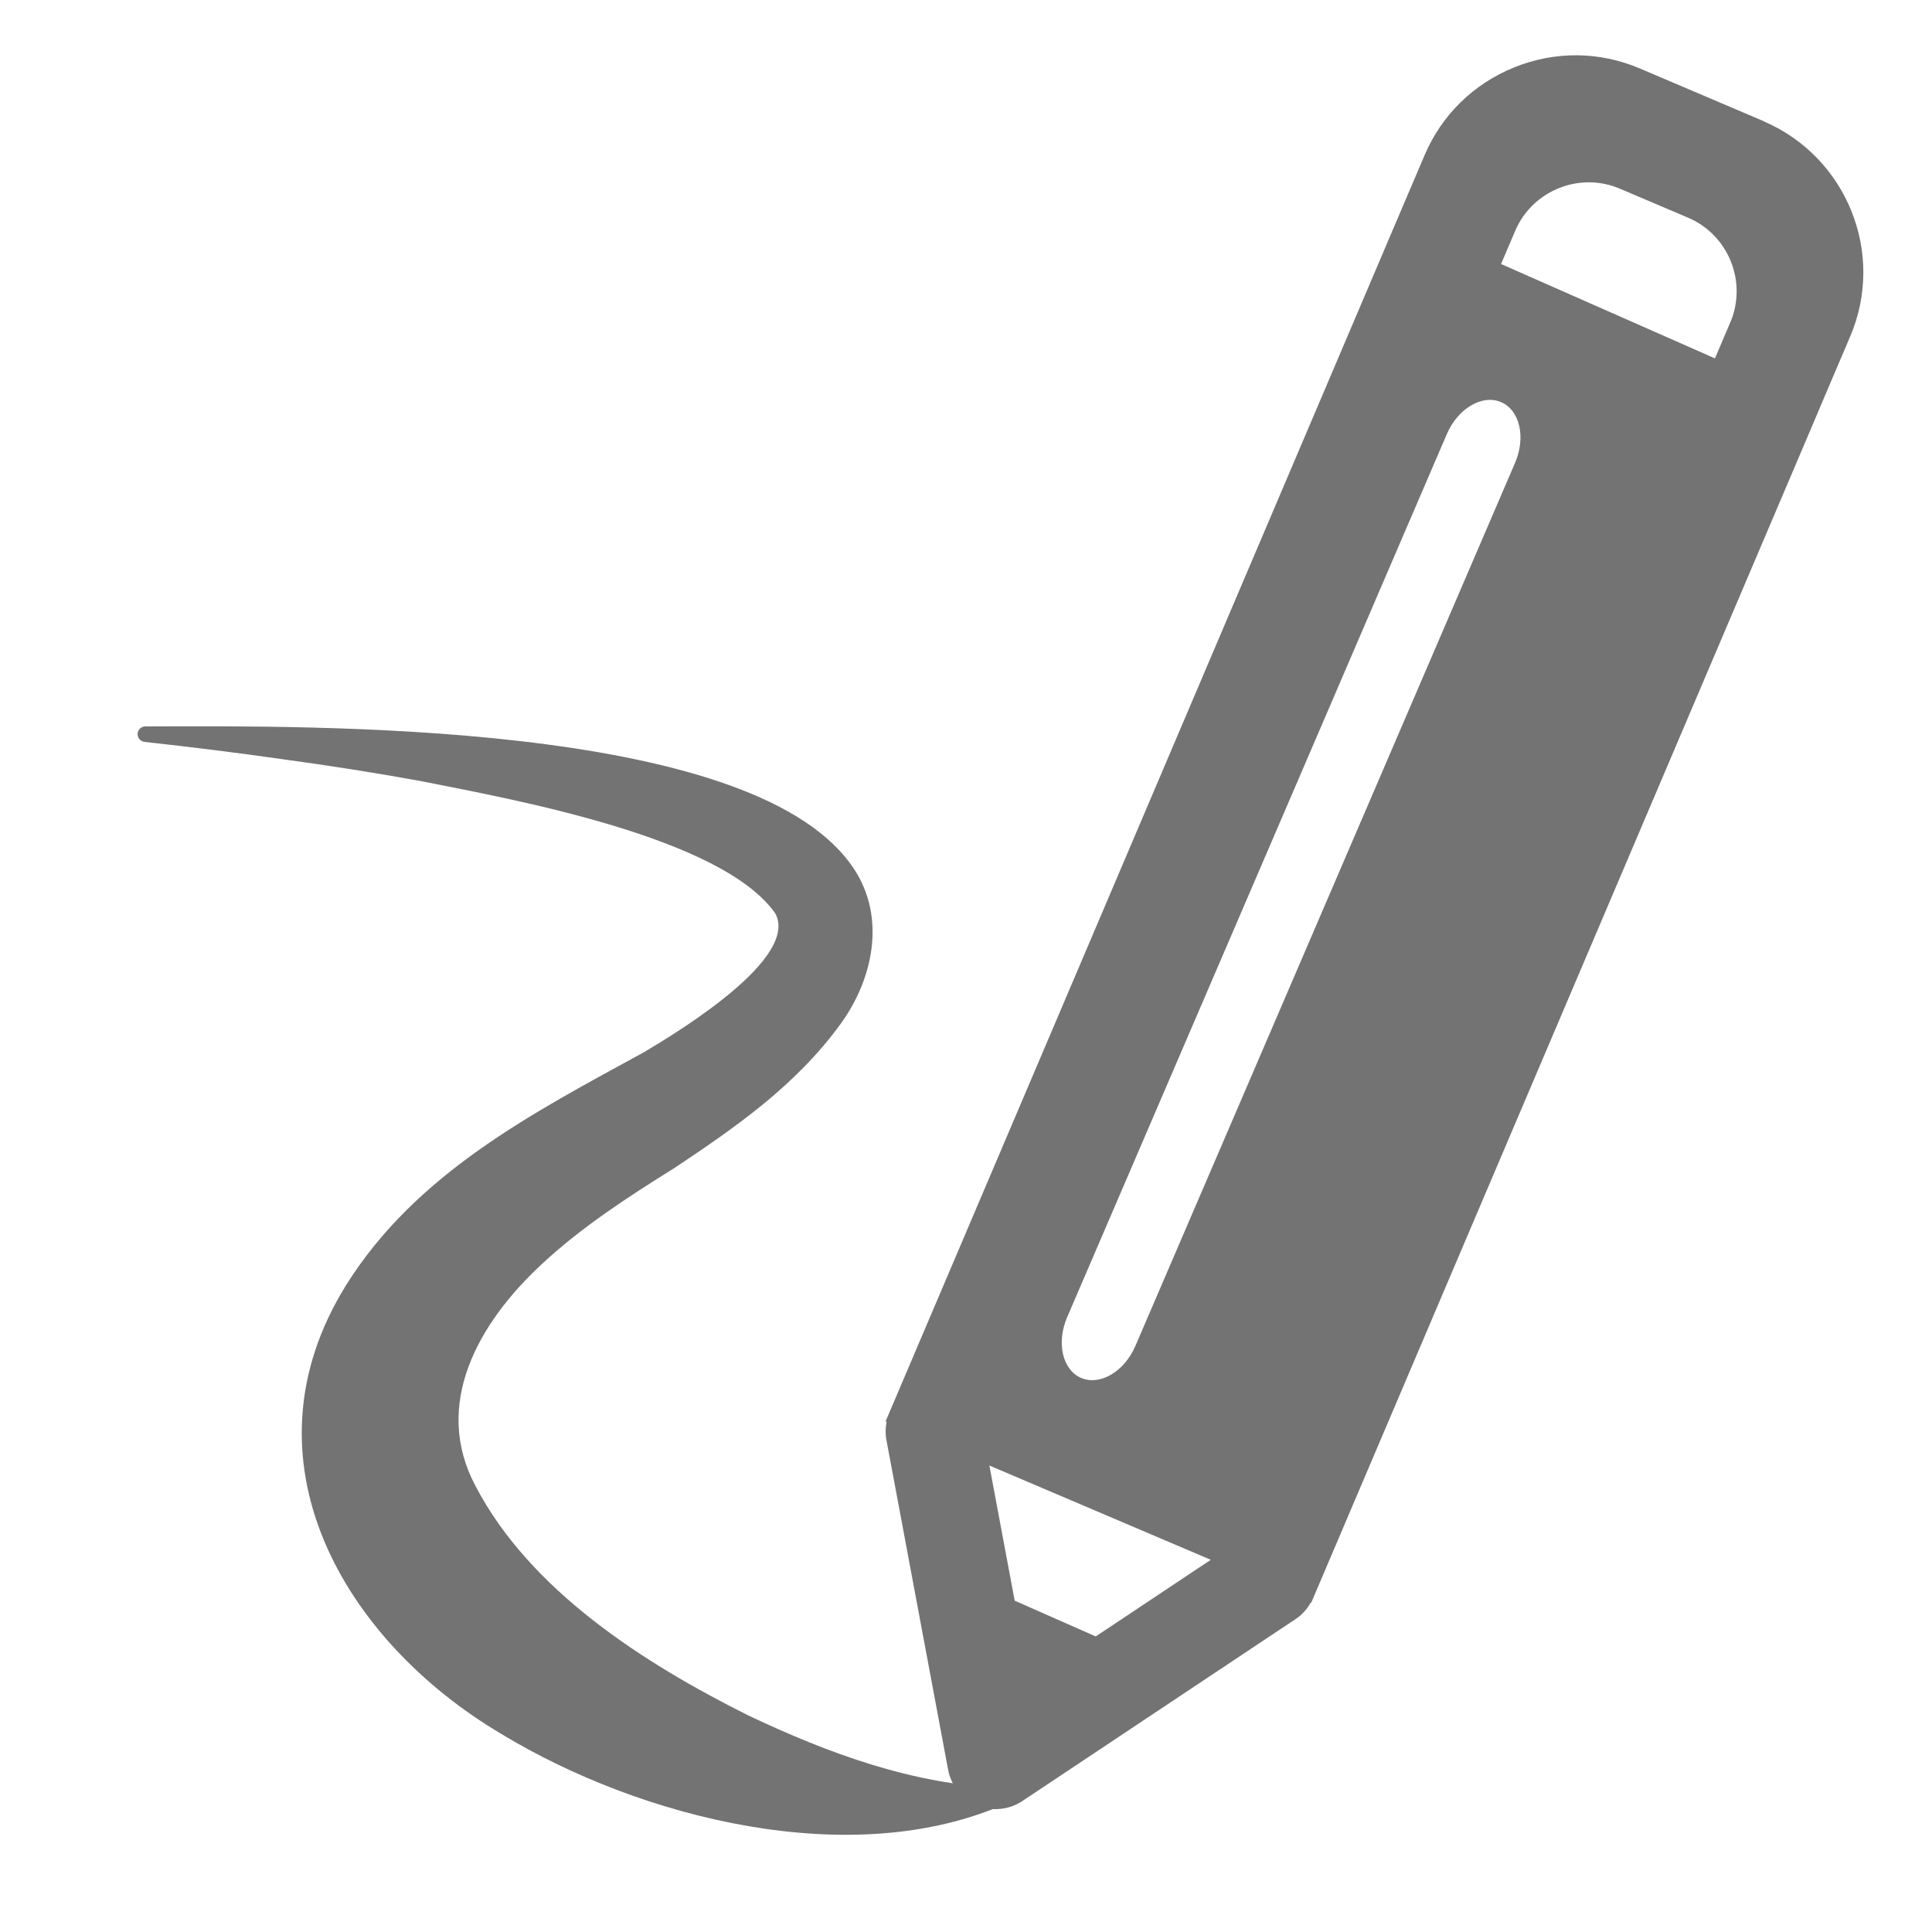
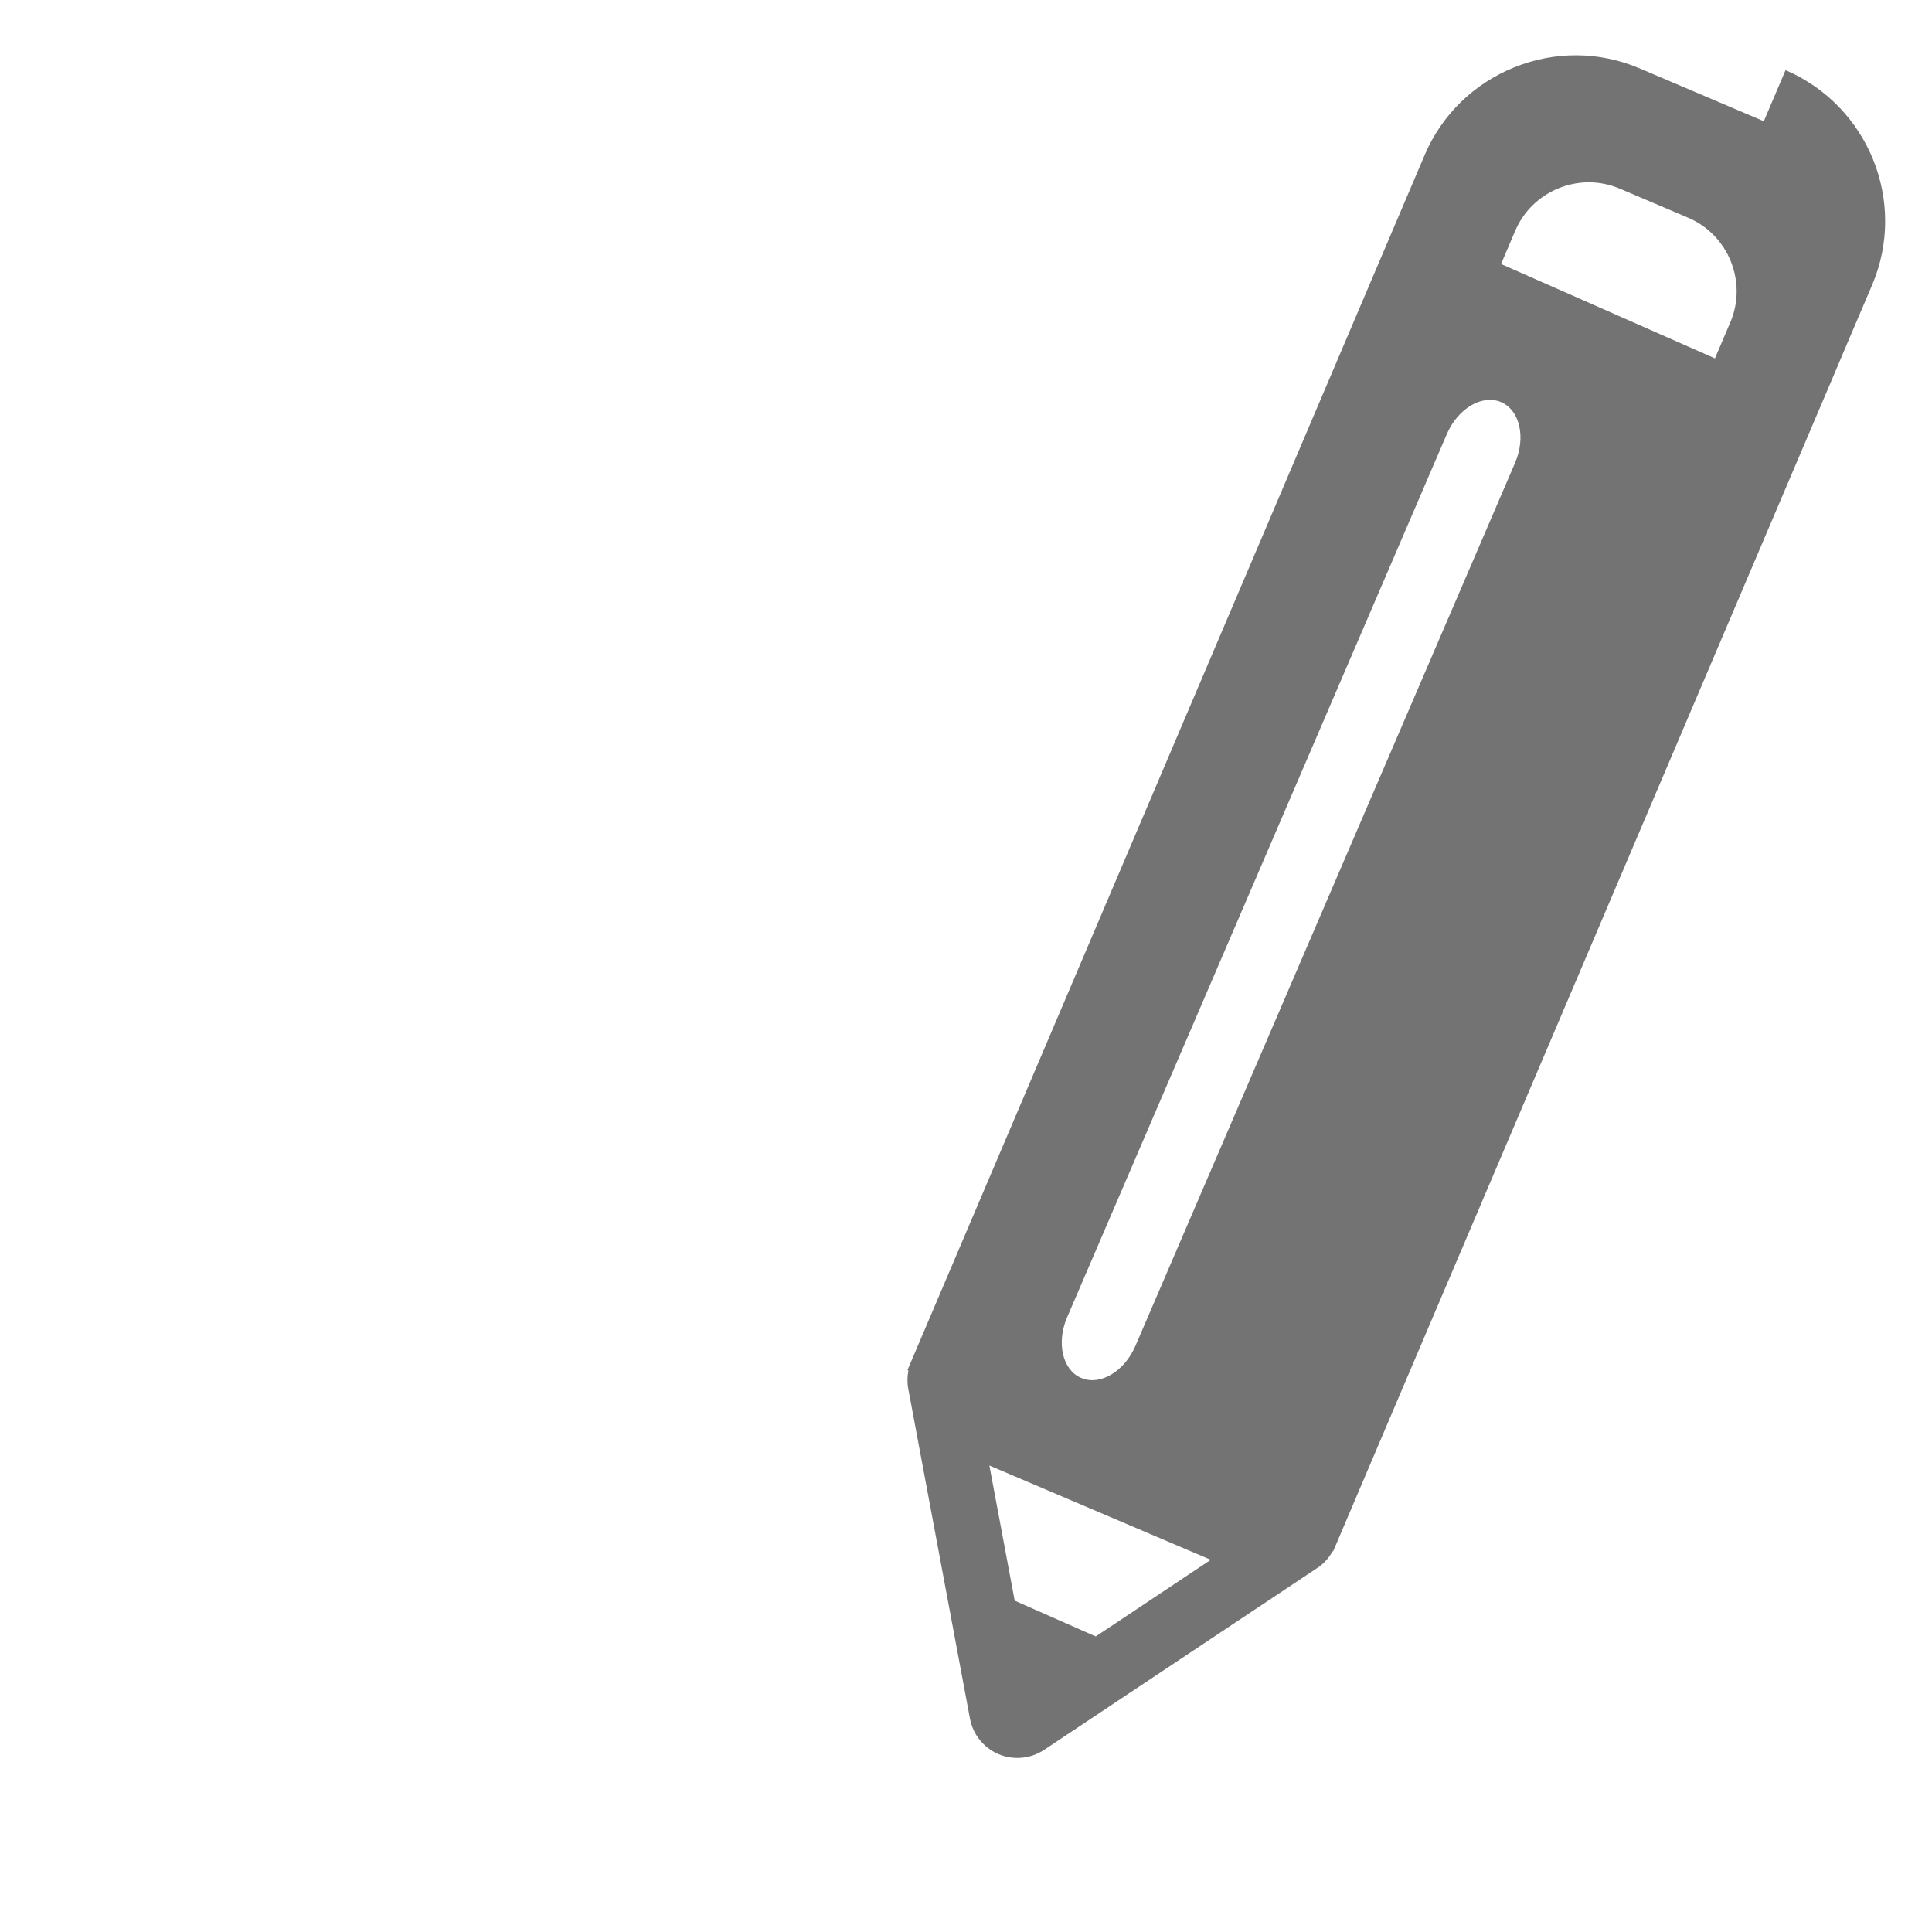
<svg xmlns="http://www.w3.org/2000/svg" id="Layer_1" viewBox="0 0 200 200">
  <defs>
    <style>.cls-1{fill:#737373;stroke-width:0px;}</style>
  </defs>
-   <path class="cls-1" d="m201.77,301.59c-.72,0-1.44-.21-2.06-.64-1.14-.78-1.75-2.12-1.57-3.49l4.67-36.18c.55-4.24,2.06-8.38,4.36-11.98l59.76-93.22c.82-1.57,6.56-11.89,16.58-14.8,5.57-1.62,11.31-.7,17.06,2.75,5.52,3.31,8.95,7.84,10.22,13.47,2.59,11.54-5.18,23.37-5.51,23.87l-56.35,89.51c-3.45,5.49-8.29,10.03-13.98,13.13l-31.41,17.13c-.55.3-1.16.45-1.76.45Zm87.11-154.09c-1.14,0-2.27.16-3.38.48-7.67,2.21-12.36,11.32-12.4,11.42l-.18.32-59.85,93.36c-1.75,2.73-2.9,5.88-3.31,9.1l-3.83,29.69,25.67-14c4.64-2.53,8.59-6.24,11.41-10.71l56.4-89.58c.11-.17,6.5-9.96,4.55-18.55-.85-3.73-3.13-6.67-6.99-8.98-2.82-1.69-5.49-2.53-8.08-2.53Z" />
-   <path class="cls-1" d="m182.59,12.55l-12.85-5.47c-4.16-1.77-8.77-1.81-12.98-.11-4.21,1.7-7.51,4.92-9.28,9.08l-2.26,5.3h0s-53.1,124.75-53.1,124.75c-.02.05-.04.09-.06.14l-.38.9.1.04c-.12.6-.14,1.24-.02,1.88l6.39,34.15c.3,1.62,1.39,2.98,2.89,3.65.02.01.05.02.08.03,1.54.65,3.31.48,4.7-.44l28.31-18.85c.68-.45,1.19-1.05,1.56-1.71l.05.02,51.59-121.2s0,0,0,0l1.11-2.62.84-1.98,2.26-5.3c3.66-8.61-.37-18.56-8.96-22.25Zm-69.17,156.85l-8.38-3.7-2.62-13.99,22.92,9.76-11.92,7.94Zm43.42-121.49l-39.3,91.41c-1.14,2.66-3.65,4.15-5.6,3.33-.02,0-.03-.01-.05-.02-1.91-.84-2.55-3.64-1.42-6.27l39.3-91.41c1.14-2.66,3.65-4.15,5.6-3.33.02,0,.03.01.05.02,1.91.84,2.55,3.64,1.42,6.27Zm22.28-14.54l-1.59,3.73-22.14-9.77,1.46-3.43c1.78-4.18,6.66-6.15,10.83-4.37l7.08,3.01c4.18,1.78,6.14,6.66,4.36,10.84Z" />
-   <path class="cls-1" d="m15.04,75.2c17.47-.06,62.14-.56,72.95,14.16,3.83,5.11,2.55,11.73-.91,16.55-4.66,6.46-11.01,10.83-17.23,14.98-4.77,2.97-9.7,6.17-13.77,9.98-6.6,6.11-11.35,14.56-6.84,22.99,5.64,10.78,17.37,18.3,28.2,23.71,8.32,3.94,17.03,7.17,26.44,7.53.81-.05,1.15,1.21.36,1.56-15.95,7.16-37.89,1.59-52.32-7.15-16.34-9.66-27.34-28.37-16.1-46.46,7.28-11.64,19.39-17.86,30.87-24.14,3.86-2.3,16.03-9.75,13.57-14.35-5.56-7.93-27.13-11.8-36.74-13.71-4.71-.86-9.45-1.6-14.22-2.25-4.76-.68-9.54-1.27-14.34-1.8-.44-.05-.76-.45-.71-.89.05-.41.39-.71.79-.71h0Z" />
+   <path class="cls-1" d="m182.59,12.55l-12.85-5.47c-4.16-1.77-8.77-1.81-12.98-.11-4.21,1.7-7.51,4.92-9.28,9.08h0s-53.1,124.75-53.1,124.75c-.02.05-.04.09-.06.14l-.38.9.1.04c-.12.6-.14,1.24-.02,1.88l6.39,34.15c.3,1.62,1.39,2.98,2.89,3.65.02.01.05.02.08.03,1.54.65,3.31.48,4.7-.44l28.31-18.85c.68-.45,1.19-1.05,1.56-1.71l.05.02,51.59-121.2s0,0,0,0l1.11-2.62.84-1.98,2.26-5.3c3.66-8.61-.37-18.56-8.96-22.25Zm-69.17,156.85l-8.38-3.7-2.62-13.99,22.92,9.76-11.92,7.94Zm43.42-121.49l-39.3,91.41c-1.14,2.66-3.65,4.15-5.6,3.33-.02,0-.03-.01-.05-.02-1.91-.84-2.55-3.64-1.42-6.27l39.3-91.41c1.14-2.66,3.65-4.15,5.6-3.33.02,0,.03.01.05.02,1.91.84,2.55,3.64,1.42,6.27Zm22.28-14.54l-1.59,3.73-22.14-9.77,1.46-3.43c1.78-4.18,6.66-6.15,10.83-4.37l7.08,3.01c4.18,1.78,6.14,6.66,4.36,10.84Z" />
</svg>